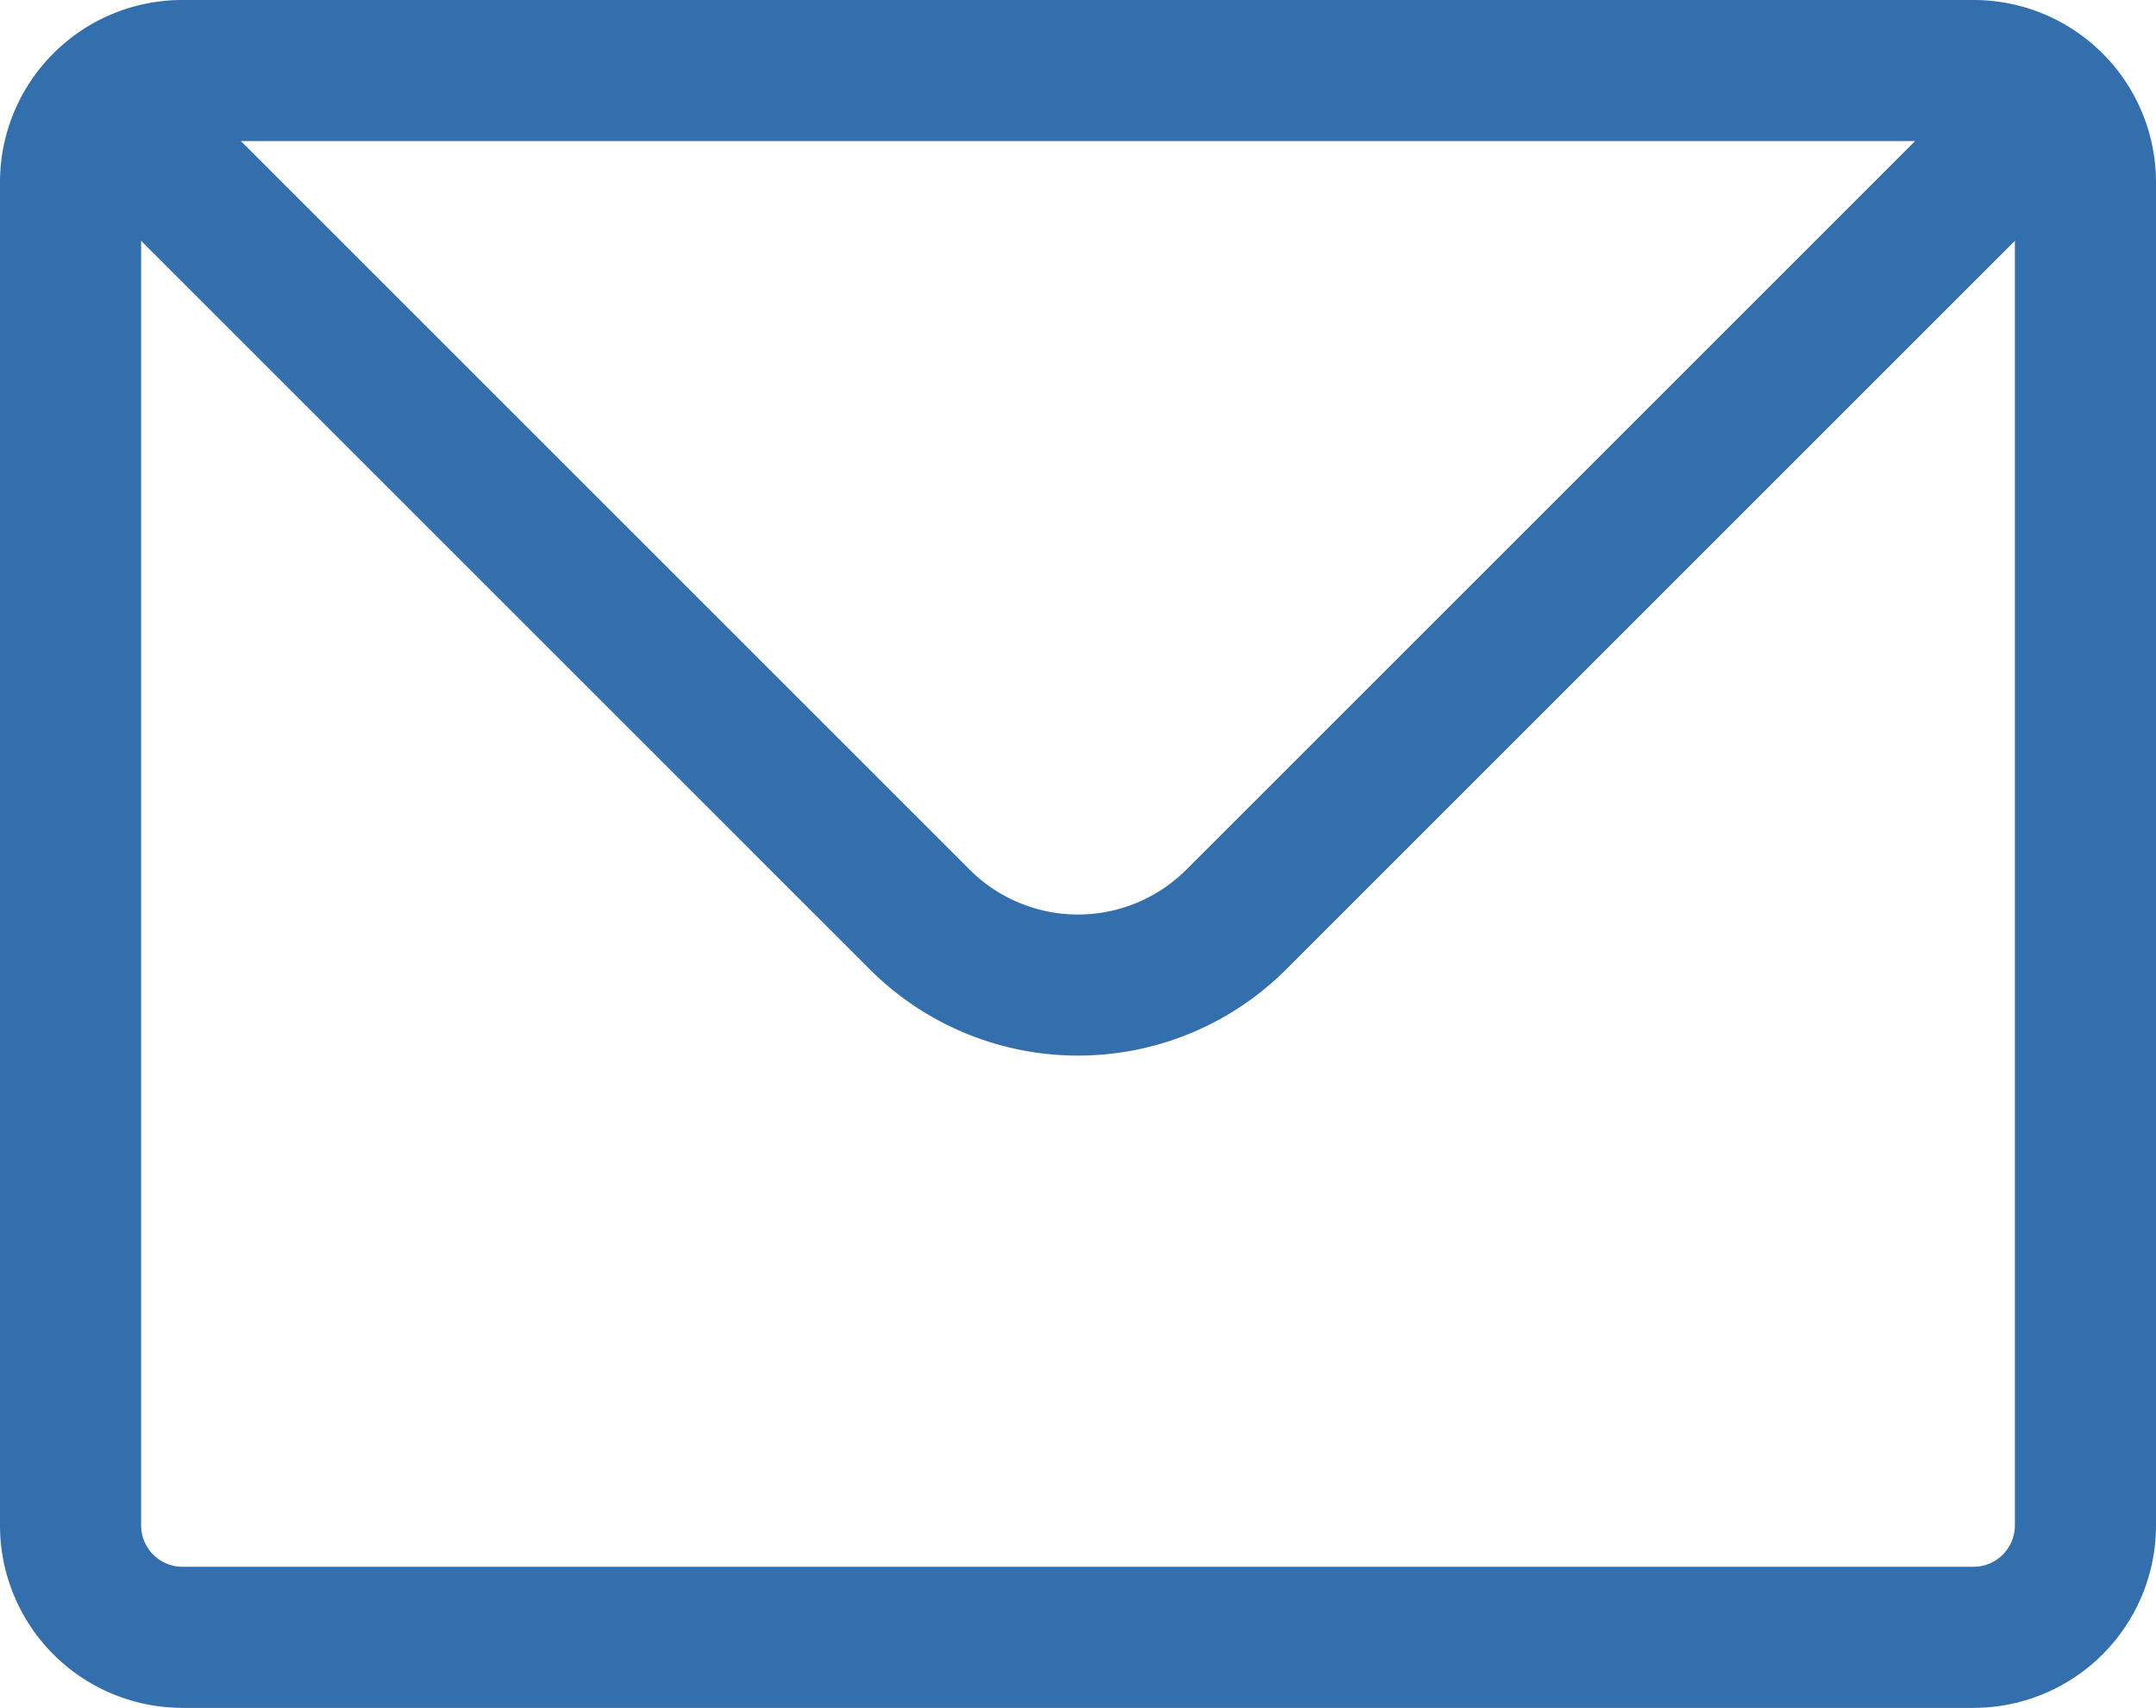
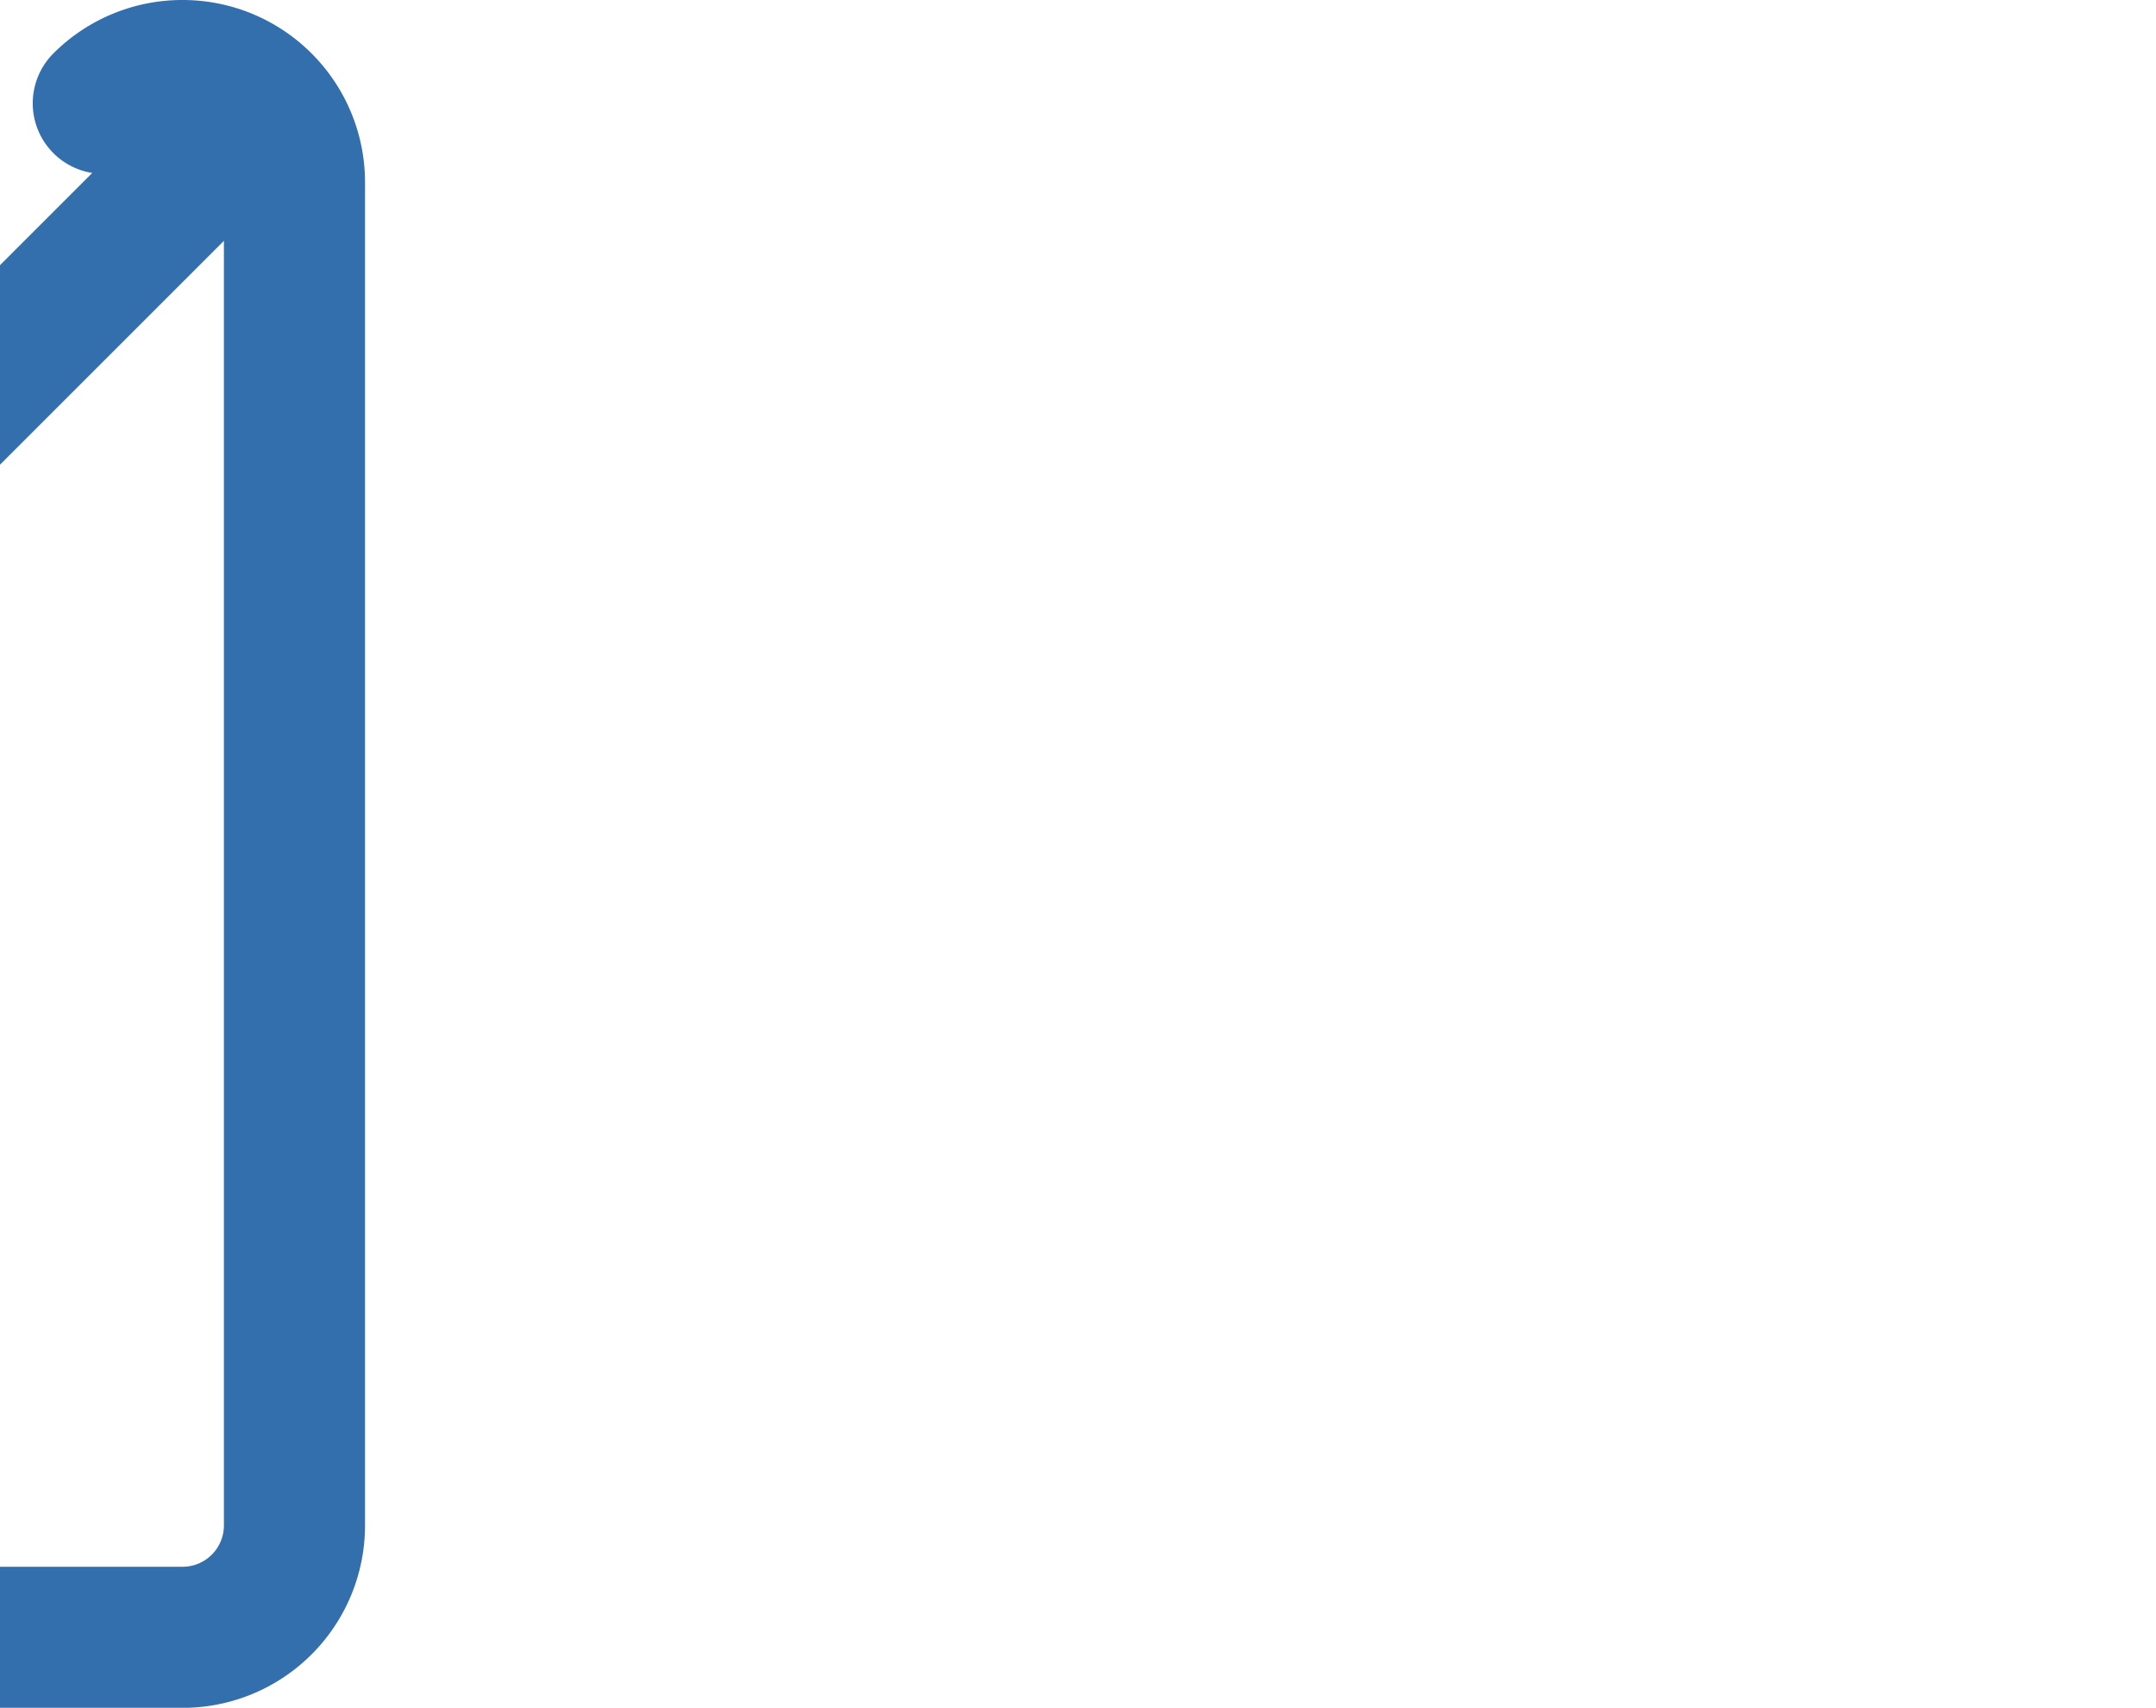
<svg xmlns="http://www.w3.org/2000/svg" width="22.917" height="18.157" viewBox="0 0 22.917 18.157">
-   <path data-name="Trazado 21" d="M24.348 40.348A1.186 1.186 0 0 1 25.19 40h19.037a1.186 1.186 0 0 1 .841.348m-20.72 0a1.186 1.186 0 0 0-.348.842v14.278a1.19 1.19 0 0 0 1.19 1.19h19.037a1.19 1.19 0 0 0 1.19-1.19V41.19a1.186 1.186 0 0 0-.348-.841m-20.72 0 8.677 8.677a2.379 2.379 0 0 0 3.365 0l8.677-8.677" style="fill:none;stroke:#336ead;stroke-linecap:round;stroke-linejoin:round;stroke-width:1.5px" transform="translate(-23.25 -39.25)" />
+   <path data-name="Trazado 21" d="M24.348 40.348A1.186 1.186 0 0 1 25.19 40a1.186 1.186 0 0 1 .841.348m-20.72 0a1.186 1.186 0 0 0-.348.842v14.278a1.19 1.19 0 0 0 1.19 1.19h19.037a1.19 1.19 0 0 0 1.19-1.19V41.19a1.186 1.186 0 0 0-.348-.841m-20.72 0 8.677 8.677a2.379 2.379 0 0 0 3.365 0l8.677-8.677" style="fill:none;stroke:#336ead;stroke-linecap:round;stroke-linejoin:round;stroke-width:1.5px" transform="translate(-23.25 -39.25)" />
</svg>